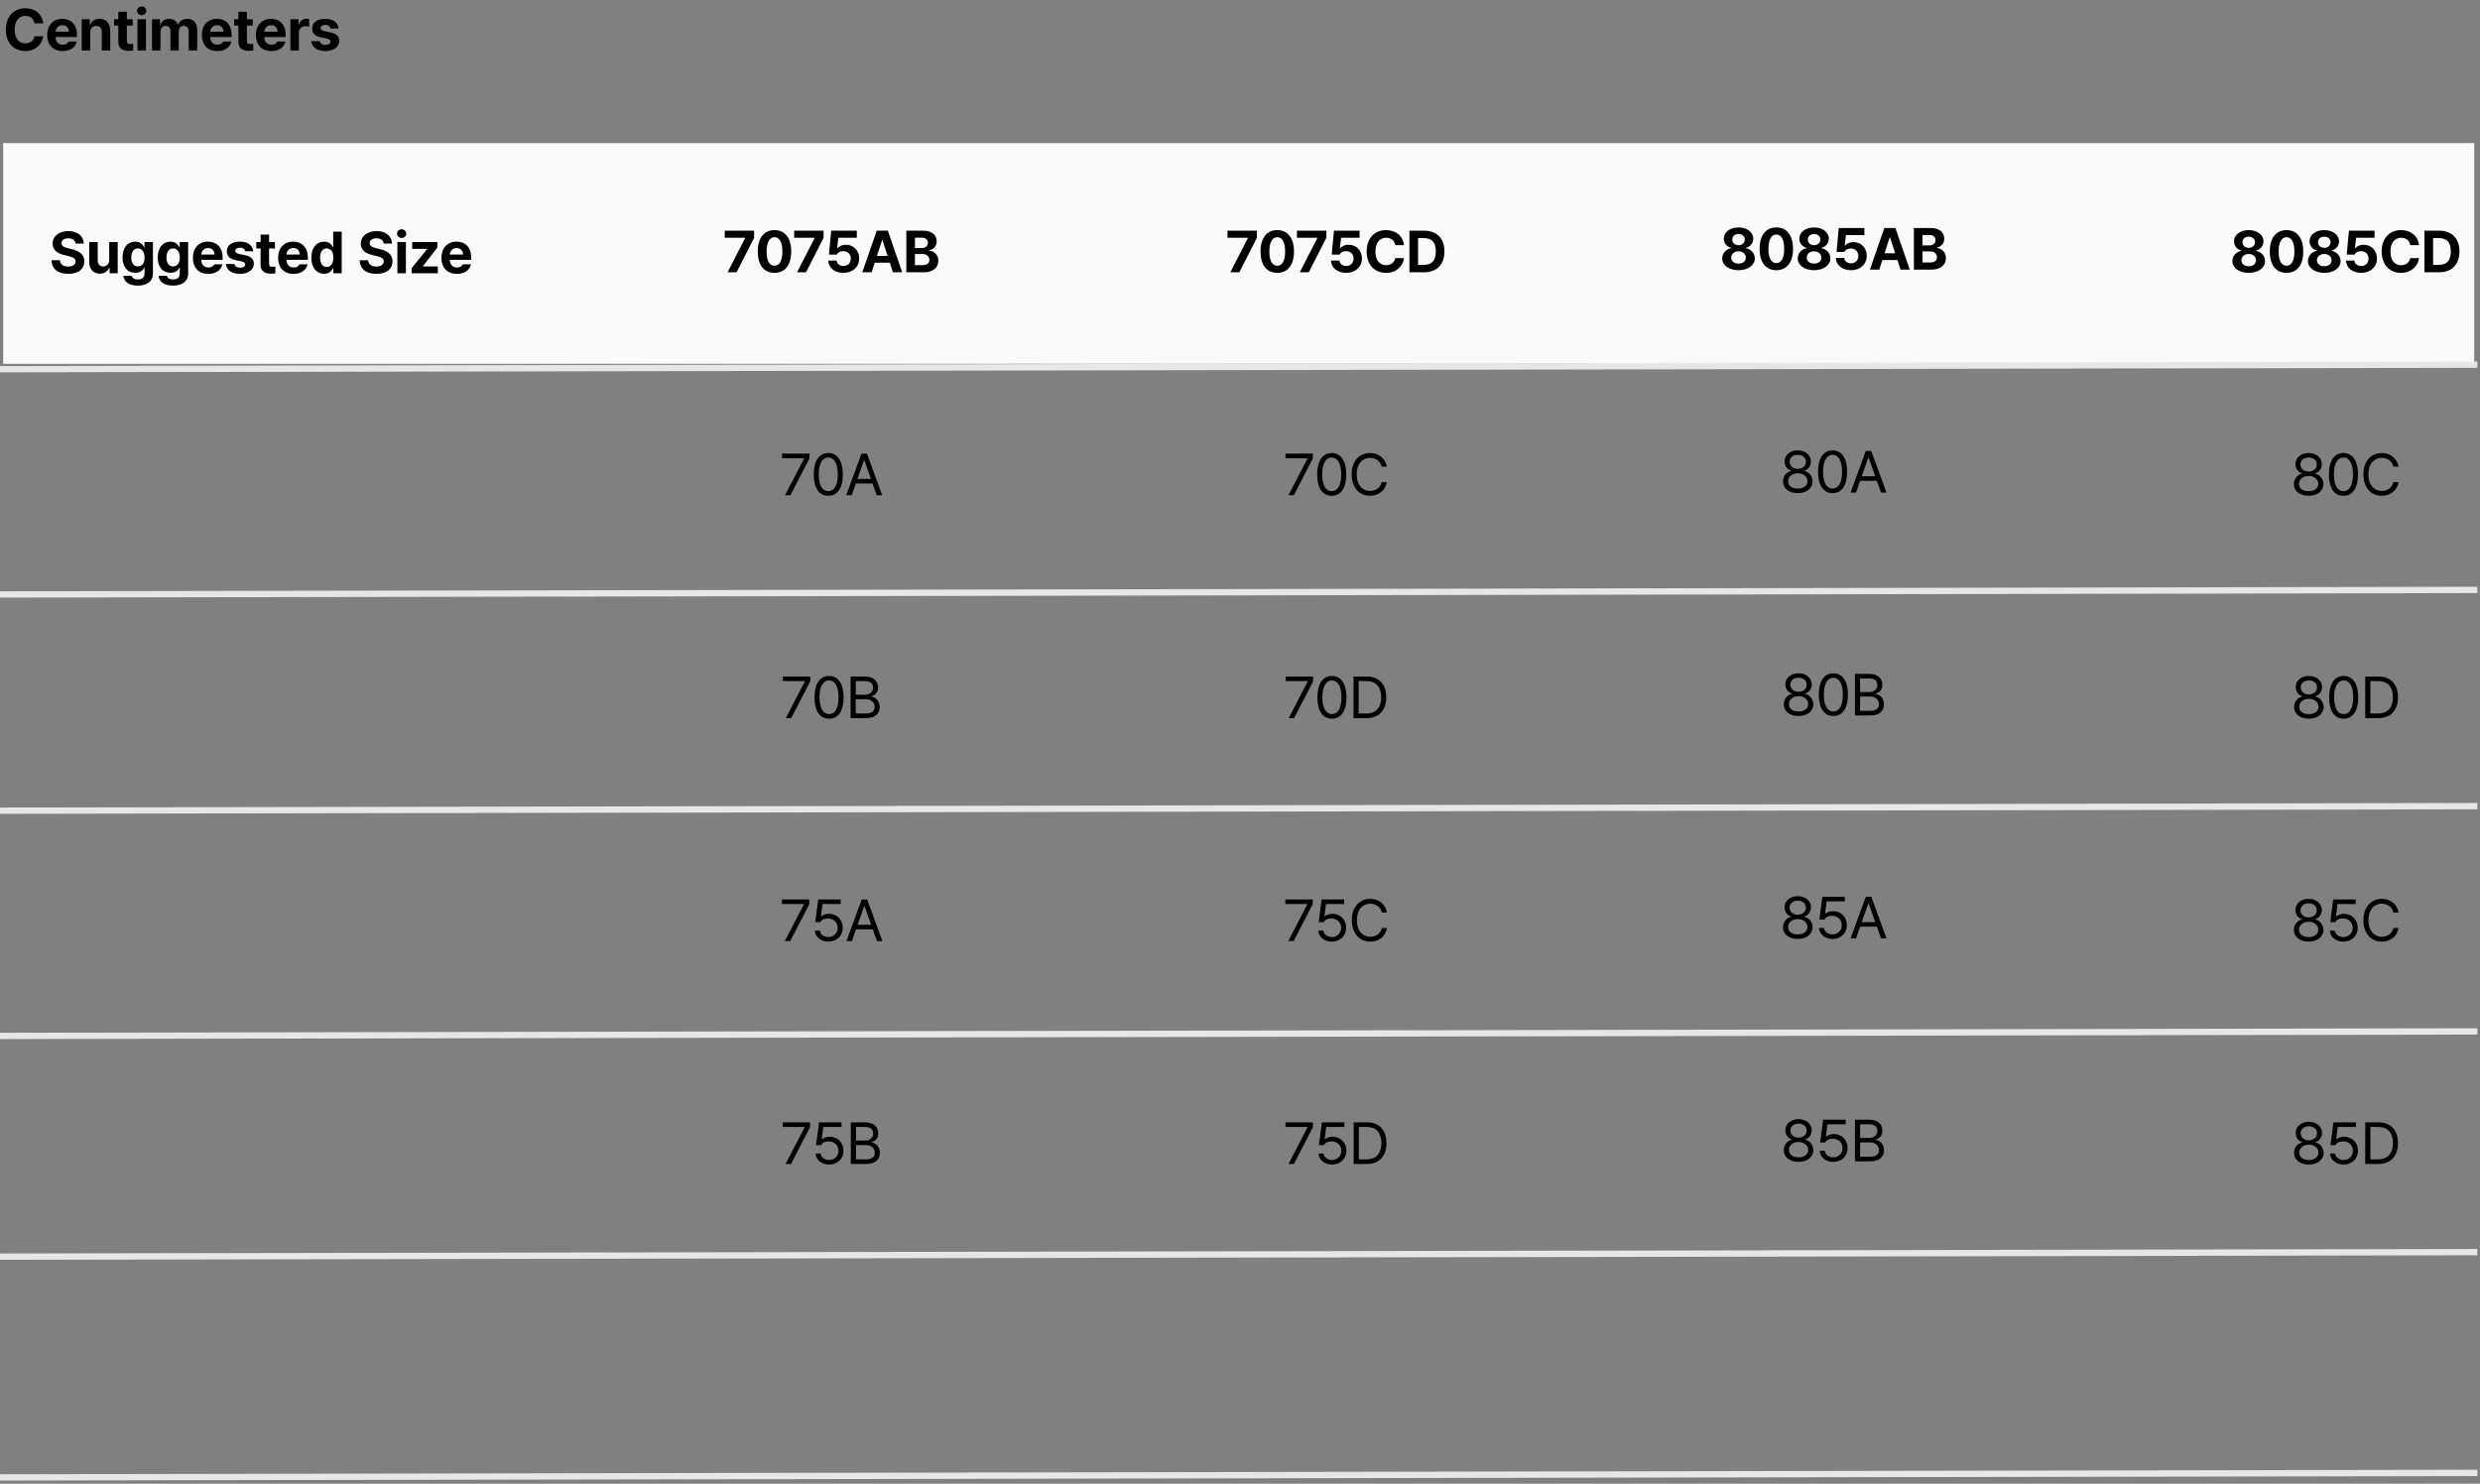
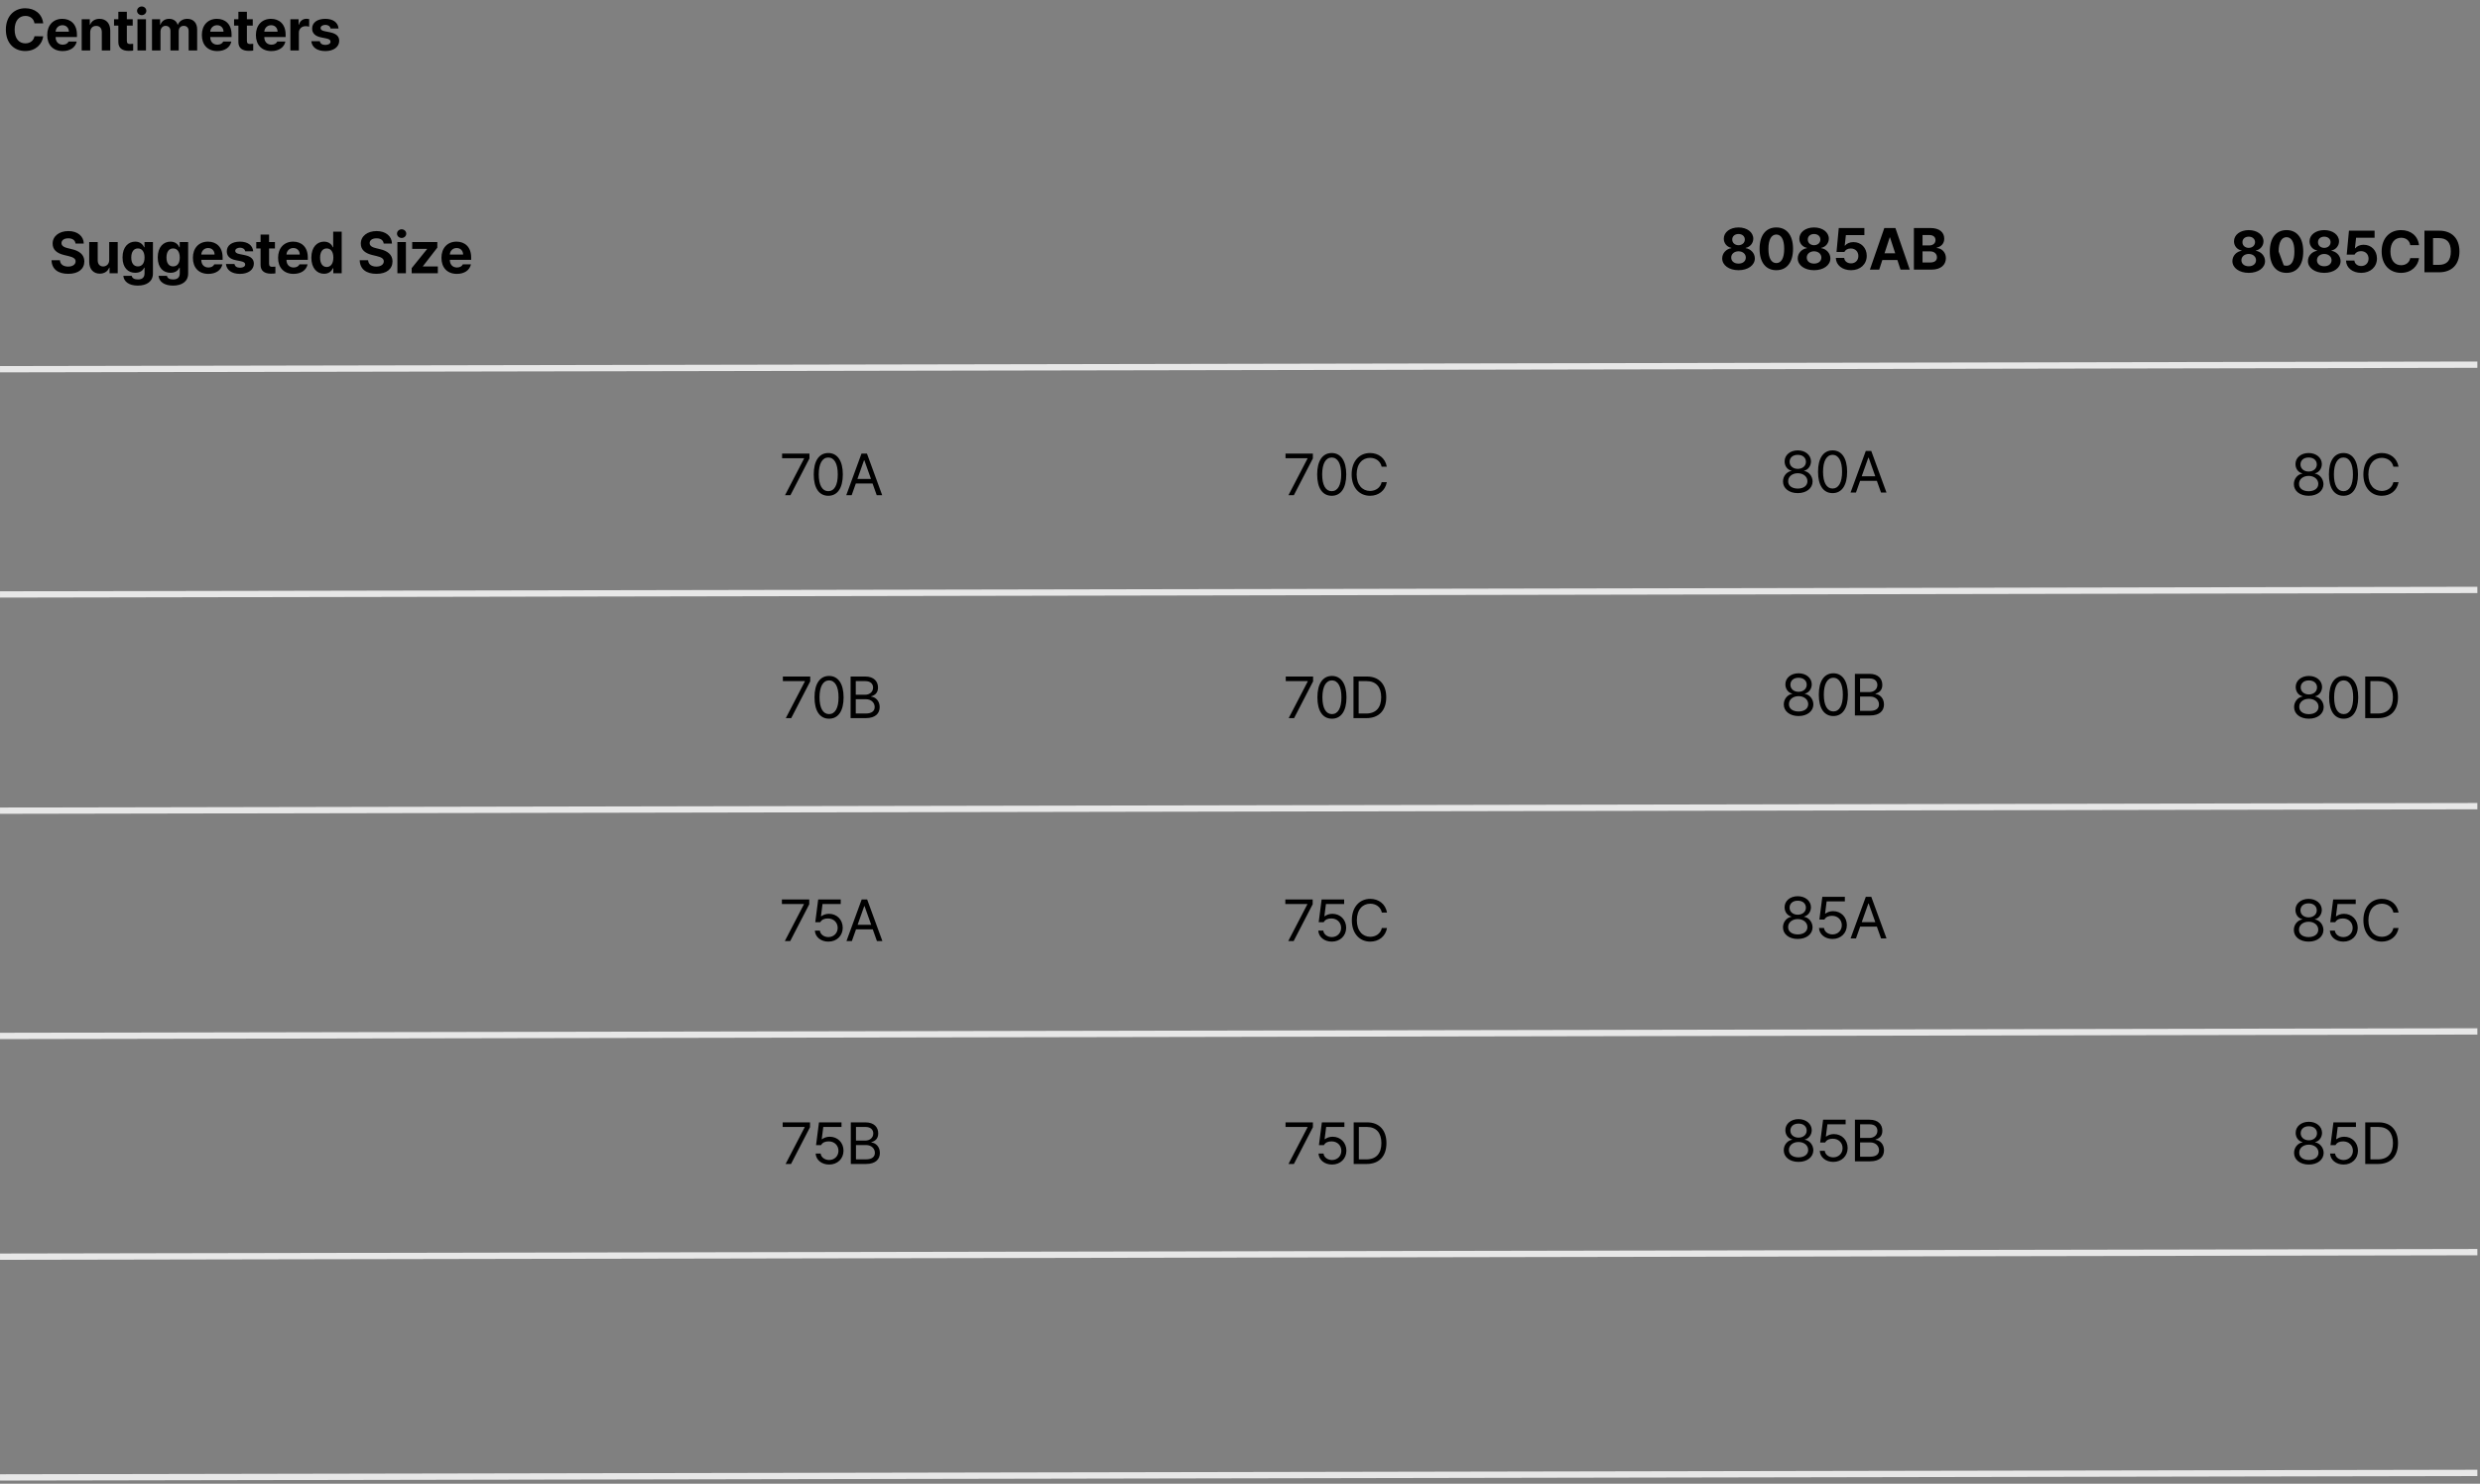
<svg xmlns="http://www.w3.org/2000/svg" fill="none" viewBox="0 0 590 353" height="353" width="590">
  <rect x="0" y="0" width="590" height="353" fill="#808080" stroke="none" />
  <path fill="black" d="M8.203 5.547C8.039 4.453 7.198 3.79 6.043 3.783C4.505 3.79 3.486 4.966 3.486 7.051C3.486 9.184 4.519 10.312 6.029 10.318C7.157 10.312 8.005 9.696 8.203 8.623L10.281 8.637C10.056 10.469 8.518 12.137 6.002 12.137C3.356 12.137 1.395 10.271 1.395 7.051C1.395 3.817 3.391 1.965 6.002 1.965C8.285 1.965 10.008 3.271 10.281 5.547H8.203ZM14.899 12.15C12.623 12.144 11.228 10.674 11.235 8.322C11.228 6.032 12.643 4.48 14.817 4.48C16.765 4.48 18.303 5.711 18.303 8.24V8.814H13.231C13.231 9.936 13.894 10.626 14.94 10.633C15.63 10.626 16.123 10.325 16.321 9.881H18.249C17.962 11.255 16.731 12.144 14.899 12.15ZM13.231 7.543H16.389C16.383 6.641 15.76 5.991 14.858 5.998C13.928 5.991 13.272 6.688 13.231 7.543ZM21.458 7.707V12H19.435V4.576H21.363V5.875H21.445C21.78 5.021 22.573 4.48 23.673 4.48C25.225 4.48 26.237 5.54 26.23 7.27V12H24.22V7.625C24.213 6.709 23.721 6.162 22.88 6.162C22.039 6.162 21.458 6.729 21.458 7.707ZM31.572 4.576V6.094H30.178V9.717C30.171 10.312 30.465 10.455 30.875 10.469C31.08 10.469 31.436 10.448 31.682 10.428V12.027C31.463 12.062 31.101 12.102 30.602 12.096C29.139 12.102 28.14 11.446 28.154 10.004V6.094H27.129V4.576H28.154V2.799H30.178V4.576H31.572ZM32.704 12V4.576H34.727V12H32.704ZM32.608 2.58C32.608 2.006 33.107 1.548 33.715 1.541C34.317 1.548 34.816 2.006 34.809 2.58C34.816 3.141 34.317 3.605 33.715 3.605C33.107 3.605 32.608 3.141 32.608 2.58ZM36.159 12V4.576H38.087V5.875H38.169C38.484 5.007 39.236 4.48 40.234 4.48C41.252 4.48 42.011 5.021 42.257 5.875H42.325C42.633 5.034 43.481 4.48 44.568 4.48C45.942 4.48 46.906 5.39 46.906 7.01V12H44.882V7.406C44.889 6.559 44.383 6.148 43.72 6.148C42.961 6.148 42.51 6.675 42.517 7.461V12H40.548V7.352C40.555 6.62 40.09 6.148 39.4 6.148C38.709 6.148 38.176 6.702 38.183 7.543V12H36.159ZM51.687 12.15C49.411 12.144 48.016 10.674 48.023 8.322C48.016 6.032 49.431 4.48 51.605 4.48C53.554 4.48 55.092 5.711 55.092 8.24V8.814H50.019C50.019 9.936 50.682 10.626 51.728 10.633C52.419 10.626 52.911 10.325 53.109 9.881H55.037C54.75 11.255 53.519 12.144 51.687 12.15ZM50.019 7.543H53.178C53.171 6.641 52.549 5.991 51.646 5.998C50.717 5.991 50.06 6.688 50.019 7.543ZM60.133 4.576V6.094H58.739V9.717C58.732 10.312 59.026 10.455 59.436 10.469C59.641 10.469 59.997 10.448 60.243 10.428V12.027C60.024 12.062 59.662 12.102 59.163 12.096C57.7 12.102 56.702 11.446 56.715 10.004V6.094H55.69V4.576H56.715V2.799H58.739V4.576H60.133ZM64.546 12.15C62.27 12.144 60.875 10.674 60.882 8.322C60.875 6.032 62.29 4.48 64.464 4.48C66.412 4.48 67.95 5.711 67.95 8.24V8.814H62.878C62.878 9.936 63.541 10.626 64.587 10.633C65.278 10.626 65.77 10.325 65.968 9.881H67.896C67.609 11.255 66.378 12.144 64.546 12.15ZM62.878 7.543H66.036C66.029 6.641 65.407 5.991 64.505 5.998C63.575 5.991 62.919 6.688 62.878 7.543ZM69.082 12V4.576H71.037V5.861H71.119C71.385 4.952 72.076 4.467 72.91 4.467C73.115 4.467 73.375 4.494 73.552 4.535V6.34C73.361 6.278 72.971 6.23 72.691 6.23C71.775 6.23 71.098 6.866 71.105 7.775V12H69.082ZM78.635 6.777C78.546 6.258 78.095 5.923 77.418 5.916C76.762 5.923 76.263 6.23 76.27 6.682C76.263 7.017 76.523 7.276 77.227 7.42L78.553 7.693C79.996 7.994 80.693 8.637 80.7 9.703C80.693 11.166 79.38 12.144 77.405 12.15C75.402 12.144 74.226 11.248 74.055 9.799H76.092C76.188 10.38 76.66 10.681 77.405 10.688C78.143 10.681 78.635 10.387 78.635 9.908C78.635 9.525 78.321 9.286 77.623 9.143L76.393 8.896C74.978 8.616 74.253 7.892 74.26 6.791C74.253 5.369 75.477 4.48 77.391 4.48C79.264 4.48 80.426 5.369 80.535 6.777H78.635Z" />
-   <rect fill="#FAFAFA" height="52.516" width="587.871" y="34.038" x="0.752" />
  <path fill="black" d="M17.961 57.94C17.879 57.153 17.257 56.695 16.252 56.695C15.213 56.695 14.632 57.174 14.625 57.83C14.618 58.548 15.356 58.869 16.211 59.06L17.1 59.279C18.795 59.669 20.06 60.53 20.066 62.178C20.06 63.989 18.651 65.151 16.238 65.144C13.846 65.151 12.321 64.044 12.26 61.918H14.256C14.324 62.916 15.117 63.422 16.211 63.422C17.291 63.422 17.988 62.916 17.988 62.178C17.988 61.501 17.373 61.187 16.293 60.92L15.213 60.66C13.545 60.25 12.52 59.416 12.52 57.967C12.513 56.169 14.099 54.973 16.266 54.973C18.46 54.973 19.902 56.19 19.93 57.94H17.961ZM25.983 61.85V57.584H28.006V65.008H26.065V63.668H25.983C25.648 64.529 24.848 65.103 23.727 65.103C22.244 65.103 21.225 64.051 21.225 62.315V57.584H23.249V61.959C23.249 62.841 23.755 63.388 24.547 63.395C25.286 63.388 25.983 62.861 25.983 61.85ZM32.775 67.947C30.724 67.947 29.459 67.024 29.343 65.623H31.339C31.448 66.218 32.009 66.484 32.816 66.484C33.752 66.484 34.381 66.081 34.388 65.049V63.695H34.292C34.026 64.297 33.369 64.905 32.173 64.898C30.498 64.905 29.152 63.723 29.152 61.248C29.152 58.739 30.532 57.488 32.173 57.488C33.417 57.488 34.019 58.227 34.292 58.828H34.374V57.584H36.384V65.09C36.377 66.983 34.887 67.947 32.775 67.947ZM31.23 61.275C31.223 62.56 31.777 63.374 32.802 63.381C33.814 63.374 34.388 62.595 34.388 61.275C34.388 59.956 33.821 59.102 32.802 59.102C31.77 59.102 31.223 59.997 31.23 61.275ZM41.152 67.947C39.102 67.947 37.837 67.024 37.721 65.623H39.717C39.826 66.218 40.387 66.484 41.193 66.484C42.13 66.484 42.759 66.081 42.766 65.049V63.695H42.67C42.403 64.297 41.747 64.905 40.551 64.898C38.876 64.905 37.529 63.723 37.529 61.248C37.529 58.739 38.91 57.488 40.551 57.488C41.795 57.488 42.396 58.227 42.67 58.828H42.752V57.584H44.762V65.09C44.755 66.983 43.265 67.947 41.152 67.947ZM39.607 61.275C39.6 62.56 40.154 63.374 41.18 63.381C42.191 63.374 42.766 62.595 42.766 61.275C42.766 59.956 42.198 59.102 41.18 59.102C40.147 59.102 39.6 59.997 39.607 61.275ZM49.557 65.158C47.281 65.151 45.886 63.682 45.893 61.33C45.886 59.04 47.301 57.488 49.475 57.488C51.423 57.488 52.962 58.719 52.962 61.248V61.822H47.889C47.889 62.943 48.552 63.634 49.598 63.641C50.289 63.634 50.781 63.333 50.979 62.889H52.907C52.62 64.263 51.389 65.151 49.557 65.158ZM47.889 60.551H51.047C51.041 59.648 50.419 58.999 49.516 59.006C48.587 58.999 47.93 59.696 47.889 60.551ZM58.331 59.785C58.242 59.266 57.791 58.931 57.114 58.924C56.458 58.931 55.959 59.238 55.966 59.69C55.959 60.024 56.219 60.284 56.923 60.428L58.249 60.701C59.692 61.002 60.389 61.645 60.396 62.711C60.389 64.174 59.076 65.151 57.101 65.158C55.098 65.151 53.922 64.256 53.751 62.807H55.788C55.884 63.388 56.356 63.688 57.101 63.695C57.839 63.688 58.331 63.395 58.331 62.916C58.331 62.533 58.017 62.294 57.319 62.15L56.089 61.904C54.674 61.624 53.949 60.899 53.956 59.799C53.949 58.377 55.173 57.488 57.087 57.488C58.96 57.488 60.122 58.377 60.232 59.785H58.331ZM65.41 57.584V59.102H64.016V62.725C64.009 63.319 64.303 63.463 64.713 63.477C64.918 63.477 65.273 63.456 65.519 63.435V65.035C65.301 65.069 64.938 65.11 64.439 65.103C62.976 65.11 61.978 64.454 61.992 63.012V59.102H60.967V57.584H61.992V55.807H64.016V57.584H65.41ZM69.823 65.158C67.546 65.151 66.152 63.682 66.159 61.33C66.152 59.04 67.567 57.488 69.741 57.488C71.689 57.488 73.227 58.719 73.227 61.248V61.822H68.155C68.155 62.943 68.818 63.634 69.864 63.641C70.554 63.634 71.046 63.333 71.245 62.889H73.172C72.885 64.263 71.655 65.151 69.823 65.158ZM68.155 60.551H71.313C71.306 59.648 70.684 58.999 69.782 59.006C68.852 58.999 68.196 59.696 68.155 60.551ZM77.093 65.131C75.398 65.131 74.071 63.784 74.071 61.303C74.071 58.76 75.452 57.488 77.093 57.488C78.337 57.488 78.932 58.227 79.198 58.828H79.267V55.109H81.29V65.008H79.294V63.818H79.198C78.918 64.434 78.303 65.131 77.093 65.131ZM76.15 61.289C76.143 62.602 76.696 63.511 77.722 63.518C78.734 63.511 79.308 62.629 79.308 61.289C79.308 59.956 78.74 59.102 77.722 59.102C76.69 59.102 76.143 59.997 76.15 61.289ZM91.278 57.94C91.196 57.153 90.574 56.695 89.569 56.695C88.53 56.695 87.949 57.174 87.942 57.83C87.935 58.548 88.673 58.869 89.528 59.06L90.416 59.279C92.112 59.669 93.376 60.53 93.383 62.178C93.376 63.989 91.968 65.151 89.555 65.144C87.162 65.151 85.638 64.044 85.577 61.918H87.573C87.641 62.916 88.434 63.422 89.528 63.422C90.608 63.422 91.305 62.916 91.305 62.178C91.305 61.501 90.69 61.187 89.61 60.92L88.53 60.66C86.862 60.25 85.836 59.416 85.836 57.967C85.829 56.169 87.415 54.973 89.582 54.973C91.777 54.973 93.219 56.19 93.246 57.94H91.278ZM94.542 65.008V57.584H96.566V65.008H94.542ZM94.446 55.588C94.446 55.014 94.945 54.556 95.554 54.549C96.155 54.556 96.654 55.014 96.647 55.588C96.654 56.148 96.155 56.613 95.554 56.613C94.945 56.613 94.446 56.148 94.446 55.588ZM97.943 65.008V63.791L101.607 59.252V59.197H98.066V57.584H104.041V58.91L100.609 63.34V63.395H104.164V65.008H97.943ZM108.686 65.158C106.409 65.151 105.015 63.682 105.022 61.33C105.015 59.04 106.43 57.488 108.604 57.488C110.552 57.488 112.09 58.719 112.09 61.248V61.822H107.018C107.018 62.943 107.681 63.634 108.727 63.641C109.417 63.634 109.909 63.333 110.108 62.889H112.035C111.748 64.263 110.518 65.151 108.686 65.158ZM107.018 60.551H110.176C110.169 59.648 109.547 58.999 108.645 59.006C107.715 58.999 107.059 59.696 107.018 60.551Z" />
-   <path fill="black" d="M173.101 64.778L177.271 56.63V56.562H172.417V54.88H179.404V56.589L175.234 64.778H173.101ZM184.254 64.915C181.773 64.915 180.275 63.069 180.275 59.829C180.275 56.596 181.786 54.743 184.254 54.743C186.722 54.743 188.232 56.596 188.232 59.829C188.232 63.083 186.729 64.915 184.254 64.915ZM182.381 59.829C182.367 62.112 183.106 63.22 184.254 63.22C185.402 63.22 186.134 62.112 186.127 59.829C186.134 57.566 185.396 56.432 184.254 56.425C183.112 56.432 182.381 57.566 182.381 59.829ZM189.624 64.778L193.794 56.63V56.562H188.94V54.88H195.926V56.589L191.757 64.778H189.624ZM200.654 64.915C198.589 64.915 197.078 63.698 197.044 61.989H199.04C199.088 62.762 199.792 63.295 200.654 63.288C201.679 63.295 202.41 62.57 202.404 61.538C202.41 60.485 201.665 59.754 200.626 59.747C199.881 59.747 199.362 60.027 199.068 60.581H197.208L197.742 54.88H203.839V56.562H199.437L199.163 59.063H199.245C199.608 58.578 200.36 58.223 201.228 58.23C203.046 58.223 204.4 59.583 204.4 61.483C204.4 63.486 202.882 64.915 200.654 64.915ZM207.363 64.778H205.148L208.58 54.88H211.219L214.637 64.778H212.436L211.69 62.495H208.108L207.363 64.778ZM208.628 60.895H211.171L209.934 57.108H209.865L208.628 60.895ZM215.618 64.778V54.88H219.555C221.736 54.88 222.843 55.933 222.837 57.423C222.843 58.585 222.078 59.316 221.059 59.542V59.638C222.173 59.692 223.226 60.581 223.233 62.044C223.226 63.616 222.05 64.778 219.815 64.778H215.618ZM217.669 63.083H219.405C220.594 63.09 221.107 62.598 221.1 61.852C221.107 61.019 220.471 60.431 219.46 60.431H217.669V63.083ZM217.669 59.023H219.254C220.116 59.029 220.765 58.544 220.758 57.751C220.765 57.033 220.232 56.548 219.296 56.548H217.669V59.023Z" />
  <path fill="black" d="M186.761 117.813L191.3 109.077V109.009H186.064V107.915H192.572V109.063L188.046 117.813H186.761ZM197.053 117.95C194.858 117.95 193.587 116.104 193.594 112.864C193.587 109.651 194.872 107.778 197.053 107.778C199.227 107.778 200.512 109.651 200.512 112.864C200.512 116.104 199.247 117.95 197.053 117.95ZM194.783 112.864C194.79 115.428 195.617 116.856 197.053 116.856C198.481 116.856 199.315 115.428 199.309 112.864C199.315 110.301 198.475 108.852 197.053 108.845C195.631 108.852 194.79 110.301 194.783 112.864ZM202.614 117.813H201.329L204.952 107.915H206.251L209.874 117.813H208.575L207.584 115.024H203.605L202.614 117.813ZM203.981 113.944H207.208L205.635 109.515H205.553L203.981 113.944Z" />
  <path fill="black" d="M186.946 170.848L191.485 162.112V162.043H186.248V160.95H192.756V162.098L188.231 170.848H186.946ZM197.237 170.985C195.043 170.985 193.771 169.139 193.778 165.899C193.771 162.686 195.057 160.813 197.237 160.813C199.411 160.813 200.696 162.686 200.696 165.899C200.696 169.139 199.432 170.985 197.237 170.985ZM194.968 165.899C194.975 168.462 195.802 169.891 197.237 169.891C198.666 169.891 199.5 168.462 199.493 165.899C199.5 163.335 198.659 161.886 197.237 161.879C195.815 161.886 194.975 163.335 194.968 165.899ZM202.361 170.848V160.95H205.834C207.912 160.95 208.889 162.119 208.882 163.575C208.889 164.846 208.131 165.414 207.269 165.653V165.749C208.192 165.803 209.272 166.651 209.279 168.223C209.272 169.707 208.295 170.848 205.957 170.848H202.361ZM203.591 169.754H205.943C207.495 169.754 208.096 169.071 208.089 168.209C208.096 167.205 207.283 166.35 206.011 166.35H203.591V169.754ZM203.591 165.284H205.793C206.866 165.291 207.707 164.621 207.707 163.588C207.707 162.727 207.126 162.043 205.834 162.043H203.591V165.284Z" />
  <path fill="black" d="M186.713 223.883L191.252 215.147V215.079H186.016V213.985H192.524V215.133L187.998 223.883H186.713ZM197.073 224.02C195.289 224.02 193.936 222.919 193.86 221.395H195.05C195.139 222.277 196 222.933 197.073 222.94C198.358 222.933 199.288 221.997 199.288 220.752C199.288 219.467 198.324 218.517 196.991 218.51C196.157 218.497 195.508 218.756 195.146 219.399H193.956L194.653 213.985H200.013V215.079H195.679L195.31 217.977H195.405C195.85 217.635 196.513 217.403 197.21 217.403C199.097 217.403 200.484 218.797 200.491 220.725C200.484 222.639 199.049 224.02 197.073 224.02ZM202.662 223.883H201.377L205 213.985H206.298L209.922 223.883H208.623L207.631 221.094H203.653L202.662 223.883ZM204.029 220.014H207.256L205.683 215.584H205.601L204.029 220.014Z" />
  <path fill="black" d="M186.898 276.918L191.437 268.182V268.113H186.201V267.02H192.708V268.168L188.183 276.918H186.898ZM197.258 277.055C195.474 277.055 194.12 275.954 194.045 274.43H195.234C195.323 275.312 196.185 275.968 197.258 275.975C198.543 275.968 199.473 275.031 199.473 273.787C199.473 272.502 198.509 271.552 197.176 271.545C196.342 271.531 195.692 271.791 195.33 272.434H194.141L194.838 267.02H200.197V268.113H195.863L195.494 271.012H195.59C196.034 270.67 196.697 270.438 197.395 270.438C199.281 270.438 200.669 271.832 200.676 273.76C200.669 275.674 199.233 277.055 197.258 277.055ZM202.409 276.918V267.02H205.881C207.96 267.02 208.937 268.188 208.93 269.645C208.937 270.916 208.178 271.483 207.317 271.723V271.818C208.24 271.873 209.32 272.721 209.327 274.293C209.32 275.776 208.342 276.918 206.005 276.918H202.409ZM203.639 275.824H205.991C207.543 275.824 208.144 275.141 208.137 274.279C208.144 273.274 207.331 272.42 206.059 272.42H203.639V275.824ZM203.639 271.354H205.84C206.914 271.36 207.755 270.69 207.755 269.658C207.755 268.797 207.173 268.113 205.881 268.113H203.639V271.354Z" />
-   <path fill="black" d="M292.71 64.778L296.88 56.63V56.562H292.027V54.88H299.013V56.589L294.843 64.778H292.71ZM303.863 64.915C301.382 64.915 299.885 63.069 299.885 59.829C299.885 56.596 301.396 54.743 303.863 54.743C306.331 54.743 307.842 56.596 307.842 59.829C307.842 63.083 306.338 64.915 303.863 64.915ZM301.99 59.829C301.977 62.112 302.715 63.22 303.863 63.22C305.012 63.22 305.743 62.112 305.736 59.829C305.743 57.566 305.005 56.432 303.863 56.425C302.722 56.432 301.99 57.566 301.99 59.829ZM309.233 64.778L313.403 56.63V56.562H308.549V54.88H315.536V56.589L311.366 64.778H309.233ZM320.263 64.915C318.199 64.915 316.688 63.698 316.654 61.989H318.65C318.698 62.762 319.402 63.295 320.263 63.288C321.288 63.295 322.02 62.57 322.013 61.538C322.02 60.485 321.275 59.754 320.236 59.747C319.491 59.747 318.971 60.027 318.677 60.581H316.818L317.351 54.88H323.449V56.562H319.046L318.773 59.063H318.855C319.217 58.578 319.969 58.223 320.837 58.23C322.656 58.223 324.009 59.583 324.009 61.483C324.009 63.486 322.492 64.915 320.263 64.915ZM331.936 58.325C331.771 57.231 330.931 56.568 329.775 56.562C328.237 56.568 327.219 57.744 327.219 59.829C327.219 61.962 328.251 63.09 329.762 63.097C330.89 63.09 331.737 62.475 331.936 61.401L334.014 61.415C333.788 63.247 332.25 64.915 329.734 64.915C327.089 64.915 325.127 63.049 325.127 59.829C325.127 56.596 327.123 54.743 329.734 54.743C332.018 54.743 333.74 56.049 334.014 58.325H331.936ZM338.796 64.778H335.309V54.88H338.837C341.817 54.88 343.642 56.732 343.635 59.815C343.642 62.912 341.817 64.778 338.796 64.778ZM337.36 63.015H338.713C340.6 63.015 341.585 62.037 341.585 59.815C341.585 57.614 340.6 56.644 338.727 56.644H337.36V63.015Z" />
  <path fill="black" d="M306.528 117.813L311.067 109.077V109.009H305.83V107.915H312.338V109.063L307.813 117.813H306.528ZM316.819 117.95C314.625 117.95 313.354 116.104 313.36 112.864C313.354 109.651 314.639 107.778 316.819 107.778C318.993 107.778 320.278 109.651 320.278 112.864C320.278 116.104 319.014 117.95 316.819 117.95ZM314.55 112.864C314.557 115.428 315.384 116.856 316.819 116.856C318.248 116.856 319.082 115.428 319.075 112.864C319.082 110.301 318.241 108.852 316.819 108.845C315.397 108.852 314.557 110.301 314.55 112.864ZM328.697 111.032C328.41 109.665 327.241 108.927 325.935 108.927C324.144 108.927 322.756 110.308 322.75 112.864C322.756 115.414 324.144 116.795 325.935 116.802C327.241 116.795 328.403 116.063 328.697 114.71H329.927C329.572 116.733 327.945 117.95 325.935 117.95C323.392 117.95 321.553 115.995 321.56 112.864C321.553 109.733 323.392 107.778 325.935 107.778C327.938 107.778 329.558 108.975 329.927 111.032H328.697Z" />
  <path fill="black" d="M306.582 170.848L311.121 162.112V162.043H305.885V160.95H312.393V162.098L307.868 170.848H306.582ZM316.874 170.985C314.68 170.985 313.408 169.139 313.415 165.899C313.408 162.686 314.693 160.813 316.874 160.813C319.048 160.813 320.333 162.686 320.333 165.899C320.333 169.139 319.068 170.985 316.874 170.985ZM314.604 165.899C314.611 168.462 315.438 169.891 316.874 169.891C318.303 169.891 319.137 168.462 319.13 165.899C319.137 163.335 318.296 161.886 316.874 161.879C315.452 161.886 314.611 163.335 314.604 165.899ZM325.074 170.848H321.998V160.95H325.197C328.089 160.95 329.791 162.802 329.791 165.885C329.791 168.975 328.089 170.848 325.074 170.848ZM323.228 169.754H324.992C327.419 169.754 328.588 168.285 328.588 165.885C328.588 163.493 327.419 162.043 325.115 162.043H323.228V169.754Z" />
  <path fill="black" d="M306.48 223.883L311.019 215.147V215.079H305.783V213.985H312.29V215.133L307.765 223.883H306.48ZM316.84 224.02C315.056 224.02 313.702 222.919 313.627 221.395H314.816C314.905 222.277 315.767 222.933 316.84 222.94C318.125 222.933 319.055 221.997 319.055 220.752C319.055 219.467 318.091 218.517 316.758 218.51C315.924 218.497 315.274 218.756 314.912 219.399H313.723L314.42 213.985H319.779V215.079H315.445L315.076 217.977H315.172C315.616 217.635 316.279 217.403 316.977 217.403C318.863 217.403 320.251 218.797 320.258 220.725C320.251 222.639 318.815 224.02 316.84 224.02ZM328.745 217.102C328.458 215.735 327.289 214.997 325.983 214.997C324.192 214.997 322.804 216.377 322.798 218.934C322.804 221.484 324.192 222.865 325.983 222.872C327.289 222.865 328.451 222.133 328.745 220.78H329.975C329.62 222.803 327.993 224.02 325.983 224.02C323.44 224.02 321.601 222.065 321.608 218.934C321.601 215.803 323.44 213.848 325.983 213.848C327.986 213.848 329.606 215.044 329.975 217.102H328.745Z" />
  <path fill="black" d="M306.535 276.918L311.074 268.182V268.113H305.837V267.02H312.345V268.168L307.82 276.918H306.535ZM316.895 277.055C315.11 277.055 313.757 275.954 313.682 274.43H314.871C314.96 275.312 315.821 275.968 316.895 275.975C318.18 275.968 319.109 275.031 319.109 273.787C319.109 272.502 318.146 271.552 316.812 271.545C315.979 271.531 315.329 271.791 314.967 272.434H313.777L314.475 267.02H319.834V268.113H315.5L315.131 271.012H315.227C315.671 270.67 316.334 270.438 317.031 270.438C318.918 270.438 320.306 271.832 320.312 273.76C320.306 275.674 318.87 277.055 316.895 277.055ZM325.122 276.918H322.046V267.02H325.245C328.136 267.02 329.839 268.872 329.839 271.955C329.839 275.045 328.136 276.918 325.122 276.918ZM323.276 275.824H325.04C327.466 275.824 328.635 274.354 328.635 271.955C328.635 269.562 327.466 268.113 325.163 268.113H323.276V275.824Z" />
-   <path fill="black" d="M534.978 64.915C532.715 64.915 531.095 63.726 531.095 62.112C531.095 60.868 532.052 59.856 533.283 59.665V59.597C532.209 59.392 531.471 58.496 531.478 57.409C531.471 55.871 532.954 54.743 534.978 54.743C537.001 54.743 538.485 55.871 538.492 57.409C538.485 58.496 537.726 59.392 536.687 59.597V59.665C537.89 59.856 538.861 60.868 538.861 62.112C538.861 63.726 537.234 64.915 534.978 64.915ZM533.242 61.907C533.235 62.755 533.932 63.35 534.978 63.343C536.024 63.35 536.721 62.755 536.714 61.907C536.721 61.053 535.983 60.424 534.978 60.417C533.973 60.424 533.235 61.046 533.242 61.907ZM533.488 57.614C533.481 58.407 534.103 58.961 534.978 58.968C535.846 58.961 536.475 58.407 536.482 57.614C536.475 56.842 535.86 56.302 534.978 56.302C534.089 56.302 533.481 56.842 533.488 57.614ZM543.971 64.915C541.489 64.915 539.992 63.069 539.992 59.829C539.992 56.596 541.503 54.743 543.971 54.743C546.439 54.743 547.949 56.596 547.949 59.829C547.949 63.083 546.445 64.915 543.971 64.915ZM542.098 59.829C542.084 62.112 542.822 63.22 543.971 63.22C545.119 63.22 545.851 62.112 545.844 59.829C545.851 57.566 545.112 56.432 543.971 56.425C542.829 56.432 542.098 57.566 542.098 59.829ZM552.95 64.915C550.687 64.915 549.067 63.726 549.067 62.112C549.067 60.868 550.024 59.856 551.255 59.665V59.597C550.181 59.392 549.443 58.496 549.45 57.409C549.443 55.871 550.926 54.743 552.95 54.743C554.973 54.743 556.457 55.871 556.464 57.409C556.457 58.496 555.698 59.392 554.659 59.597V59.665C555.862 59.856 556.833 60.868 556.833 62.112C556.833 63.726 555.206 64.915 552.95 64.915ZM551.214 61.907C551.207 62.755 551.904 63.35 552.95 63.343C553.996 63.35 554.693 62.755 554.686 61.907C554.693 61.053 553.955 60.424 552.95 60.417C551.945 60.424 551.207 61.046 551.214 61.907ZM551.46 57.614C551.453 58.407 552.075 58.961 552.95 58.968C553.818 58.961 554.447 58.407 554.454 57.614C554.447 56.842 553.832 56.302 552.95 56.302C552.061 56.302 551.453 56.842 551.46 57.614ZM561.738 64.915C559.673 64.915 558.162 63.698 558.128 61.989H560.124C560.172 62.762 560.876 63.295 561.738 63.288C562.763 63.295 563.494 62.57 563.488 61.538C563.494 60.485 562.749 59.754 561.71 59.747C560.965 59.747 560.446 60.027 560.152 60.581H558.292L558.826 54.88H564.923V56.562H560.521L560.247 59.063H560.329C560.692 58.578 561.444 58.223 562.312 58.23C564.13 58.223 565.484 59.583 565.484 61.483C565.484 63.486 563.966 64.915 561.738 64.915ZM573.41 58.325C573.246 57.231 572.405 56.568 571.25 56.562C569.712 56.568 568.693 57.744 568.693 59.829C568.693 61.962 569.726 63.09 571.236 63.097C572.364 63.09 573.212 62.475 573.41 61.401L575.488 61.415C575.263 63.247 573.725 64.915 571.209 64.915C568.563 64.915 566.602 63.049 566.602 59.829C566.602 56.596 568.598 54.743 571.209 54.743C573.492 54.743 575.215 56.049 575.488 58.325H573.41ZM580.27 64.778H576.784V54.88H580.311C583.292 54.88 585.117 56.732 585.11 59.815C585.117 62.912 583.292 64.778 580.27 64.778ZM578.835 63.015H580.188C582.075 63.015 583.059 62.037 583.059 59.815C583.059 57.614 582.075 56.644 580.202 56.644H578.835V63.015Z" />
+   <path fill="black" d="M534.978 64.915C532.715 64.915 531.095 63.726 531.095 62.112C531.095 60.868 532.052 59.856 533.283 59.665V59.597C532.209 59.392 531.471 58.496 531.478 57.409C531.471 55.871 532.954 54.743 534.978 54.743C537.001 54.743 538.485 55.871 538.492 57.409C538.485 58.496 537.726 59.392 536.687 59.597V59.665C537.89 59.856 538.861 60.868 538.861 62.112C538.861 63.726 537.234 64.915 534.978 64.915ZM533.242 61.907C533.235 62.755 533.932 63.35 534.978 63.343C536.024 63.35 536.721 62.755 536.714 61.907C536.721 61.053 535.983 60.424 534.978 60.417C533.973 60.424 533.235 61.046 533.242 61.907ZM533.488 57.614C533.481 58.407 534.103 58.961 534.978 58.968C535.846 58.961 536.475 58.407 536.482 57.614C536.475 56.842 535.86 56.302 534.978 56.302C534.089 56.302 533.481 56.842 533.488 57.614ZM543.971 64.915C541.489 64.915 539.992 63.069 539.992 59.829C539.992 56.596 541.503 54.743 543.971 54.743C546.439 54.743 547.949 56.596 547.949 59.829C547.949 63.083 546.445 64.915 543.971 64.915ZC542.084 62.112 542.822 63.22 543.971 63.22C545.119 63.22 545.851 62.112 545.844 59.829C545.851 57.566 545.112 56.432 543.971 56.425C542.829 56.432 542.098 57.566 542.098 59.829ZM552.95 64.915C550.687 64.915 549.067 63.726 549.067 62.112C549.067 60.868 550.024 59.856 551.255 59.665V59.597C550.181 59.392 549.443 58.496 549.45 57.409C549.443 55.871 550.926 54.743 552.95 54.743C554.973 54.743 556.457 55.871 556.464 57.409C556.457 58.496 555.698 59.392 554.659 59.597V59.665C555.862 59.856 556.833 60.868 556.833 62.112C556.833 63.726 555.206 64.915 552.95 64.915ZM551.214 61.907C551.207 62.755 551.904 63.35 552.95 63.343C553.996 63.35 554.693 62.755 554.686 61.907C554.693 61.053 553.955 60.424 552.95 60.417C551.945 60.424 551.207 61.046 551.214 61.907ZM551.46 57.614C551.453 58.407 552.075 58.961 552.95 58.968C553.818 58.961 554.447 58.407 554.454 57.614C554.447 56.842 553.832 56.302 552.95 56.302C552.061 56.302 551.453 56.842 551.46 57.614ZM561.738 64.915C559.673 64.915 558.162 63.698 558.128 61.989H560.124C560.172 62.762 560.876 63.295 561.738 63.288C562.763 63.295 563.494 62.57 563.488 61.538C563.494 60.485 562.749 59.754 561.71 59.747C560.965 59.747 560.446 60.027 560.152 60.581H558.292L558.826 54.88H564.923V56.562H560.521L560.247 59.063H560.329C560.692 58.578 561.444 58.223 562.312 58.23C564.13 58.223 565.484 59.583 565.484 61.483C565.484 63.486 563.966 64.915 561.738 64.915ZM573.41 58.325C573.246 57.231 572.405 56.568 571.25 56.562C569.712 56.568 568.693 57.744 568.693 59.829C568.693 61.962 569.726 63.09 571.236 63.097C572.364 63.09 573.212 62.475 573.41 61.401L575.488 61.415C575.263 63.247 573.725 64.915 571.209 64.915C568.563 64.915 566.602 63.049 566.602 59.829C566.602 56.596 568.598 54.743 571.209 54.743C573.492 54.743 575.215 56.049 575.488 58.325H573.41ZM580.27 64.778H576.784V54.88H580.311C583.292 54.88 585.117 56.732 585.11 59.815C585.117 62.912 583.292 64.778 580.27 64.778ZM578.835 63.015H580.188C582.075 63.015 583.059 62.037 583.059 59.815C583.059 57.614 582.075 56.644 580.202 56.644H578.835V63.015Z" />
  <path fill="black" d="M549.233 117.95C547.148 117.95 545.712 116.795 545.719 115.188C545.712 113.91 546.601 112.851 547.729 112.673V112.618C546.744 112.393 546.095 111.483 546.102 110.403C546.095 108.893 547.421 107.778 549.233 107.778C551.037 107.778 552.364 108.893 552.377 110.403C552.364 111.483 551.707 112.393 550.737 112.618V112.673C551.858 112.851 552.746 113.91 552.76 115.188C552.746 116.795 551.297 117.95 549.233 117.95ZM546.95 115.12C546.929 116.159 547.811 116.863 549.233 116.87C550.648 116.863 551.53 116.159 551.53 115.12C551.53 114.026 550.566 113.22 549.233 113.22C547.907 113.22 546.929 114.026 546.95 115.12ZM547.291 110.499C547.298 111.497 548.098 112.174 549.233 112.181C550.361 112.174 551.174 111.497 551.174 110.499C551.174 109.508 550.388 108.838 549.233 108.845C548.057 108.838 547.298 109.508 547.291 110.499ZM557.515 117.95C555.32 117.95 554.049 116.104 554.056 112.864C554.049 109.651 555.334 107.778 557.515 107.778C559.688 107.778 560.974 109.651 560.974 112.864C560.974 116.104 559.709 117.95 557.515 117.95ZM555.245 112.864C555.252 115.428 556.079 116.856 557.515 116.856C558.943 116.856 559.777 115.428 559.771 112.864C559.777 110.301 558.937 108.852 557.515 108.845C556.093 108.852 555.252 110.301 555.245 112.864ZM569.392 111.032C569.105 109.665 567.936 108.927 566.631 108.927C564.839 108.927 563.452 110.308 563.445 112.864C563.452 115.414 564.839 116.795 566.631 116.802C567.936 116.795 569.098 116.063 569.392 114.71H570.623C570.267 116.733 568.64 117.95 566.631 117.95C564.088 117.95 562.249 115.995 562.256 112.864C562.249 109.733 564.088 107.778 566.631 107.778C568.633 107.778 570.254 108.975 570.623 111.032H569.392Z" />
  <path fill="black" d="M549.287 170.985C547.202 170.985 545.767 169.83 545.774 168.223C545.767 166.945 546.656 165.885 547.784 165.708V165.653C546.799 165.427 546.15 164.518 546.157 163.438C546.15 161.927 547.476 160.813 549.287 160.813C551.092 160.813 552.418 161.927 552.432 163.438C552.418 164.518 551.762 165.427 550.791 165.653V165.708C551.912 165.885 552.801 166.945 552.815 168.223C552.801 169.83 551.352 170.985 549.287 170.985ZM547.004 168.155C546.984 169.194 547.866 169.898 549.287 169.905C550.702 169.898 551.584 169.194 551.584 168.155C551.584 167.061 550.62 166.254 549.287 166.254C547.961 166.254 546.984 167.061 547.004 168.155ZM547.346 163.534C547.353 164.532 548.153 165.208 549.287 165.215C550.415 165.208 551.229 164.532 551.229 163.534C551.229 162.542 550.443 161.873 549.287 161.879C548.112 161.873 547.353 162.542 547.346 163.534ZM557.569 170.985C555.375 170.985 554.104 169.139 554.11 165.899C554.104 162.686 555.389 160.813 557.569 160.813C559.743 160.813 561.028 162.686 561.028 165.899C561.028 169.139 559.764 170.985 557.569 170.985ZM555.3 165.899C555.307 168.462 556.134 169.891 557.569 169.891C558.998 169.891 559.832 168.462 559.825 165.899C559.832 163.335 558.991 161.886 557.569 161.879C556.147 161.886 555.307 163.335 555.3 165.899ZM565.769 170.848H562.693V160.95H565.892C568.784 160.95 570.486 162.802 570.486 165.885C570.486 168.975 568.784 170.848 565.769 170.848ZM563.923 169.754H565.687C568.114 169.754 569.283 168.285 569.283 165.885C569.283 163.493 568.114 162.043 565.81 162.043H563.923V169.754Z" />
  <path fill="black" d="M549.226 224.02C547.141 224.02 545.705 222.865 545.712 221.258C545.705 219.98 546.594 218.92 547.722 218.743V218.688C546.738 218.462 546.088 217.553 546.095 216.473C546.088 214.962 547.414 213.848 549.226 213.848C551.031 213.848 552.357 214.962 552.37 216.473C552.357 217.553 551.701 218.462 550.73 218.688V218.743C551.851 218.92 552.74 219.98 552.753 221.258C552.74 222.865 551.29 224.02 549.226 224.02ZM546.943 221.19C546.922 222.229 547.804 222.933 549.226 222.94C550.641 222.933 551.523 222.229 551.523 221.19C551.523 220.096 550.559 219.29 549.226 219.29C547.9 219.29 546.922 220.096 546.943 221.19ZM547.285 216.569C547.291 217.567 548.091 218.244 549.226 218.25C550.354 218.244 551.167 217.567 551.167 216.569C551.167 215.578 550.381 214.908 549.226 214.915C548.05 214.908 547.291 215.578 547.285 216.569ZM557.494 224.02C555.71 224.02 554.356 222.919 554.281 221.395H555.471C555.56 222.277 556.421 222.933 557.494 222.94C558.779 222.933 559.709 221.997 559.709 220.752C559.709 219.467 558.745 218.517 557.412 218.51C556.578 218.497 555.929 218.756 555.566 219.399H554.377L555.074 213.985H560.434V215.079H556.1L555.73 217.977H555.826C556.271 217.635 556.934 217.403 557.631 217.403C559.518 217.403 560.905 218.797 560.912 220.725C560.905 222.639 559.47 224.02 557.494 224.02ZM569.399 217.102C569.112 215.735 567.943 214.997 566.637 214.997C564.846 214.997 563.459 216.377 563.452 218.934C563.459 221.484 564.846 222.865 566.637 222.872C567.943 222.865 569.105 222.133 569.399 220.78H570.63C570.274 222.803 568.647 224.02 566.637 224.02C564.094 224.02 562.256 222.065 562.262 218.934C562.256 215.803 564.094 213.848 566.637 213.848C568.64 213.848 570.26 215.044 570.63 217.102H569.399Z" />
  <path fill="black" d="M549.281 277.055C547.196 277.055 545.76 275.899 545.767 274.293C545.76 273.015 546.649 271.955 547.777 271.777V271.723C546.792 271.497 546.143 270.588 546.15 269.508C546.143 267.997 547.469 266.883 549.281 266.883C551.085 266.883 552.411 267.997 552.425 269.508C552.411 270.588 551.755 271.497 550.785 271.723V271.777C551.906 271.955 552.794 273.015 552.808 274.293C552.794 275.899 551.345 277.055 549.281 277.055ZM546.997 274.225C546.977 275.264 547.859 275.968 549.281 275.975C550.696 275.968 551.577 275.264 551.577 274.225C551.577 273.131 550.614 272.324 549.281 272.324C547.954 272.324 546.977 273.131 546.997 274.225ZM547.339 269.604C547.346 270.602 548.146 271.278 549.281 271.285C550.409 271.278 551.222 270.602 551.222 269.604C551.222 268.612 550.436 267.942 549.281 267.949C548.105 267.942 547.346 268.612 547.339 269.604ZM557.549 277.055C555.765 277.055 554.411 275.954 554.336 274.43H555.525C555.614 275.312 556.476 275.968 557.549 275.975C558.834 275.968 559.764 275.031 559.764 273.787C559.764 272.502 558.8 271.552 557.467 271.545C556.633 271.531 555.983 271.791 555.621 272.434H554.432L555.129 267.02H560.488V268.113H556.154L555.785 271.012H555.881C556.325 270.67 556.988 270.438 557.686 270.438C559.572 270.438 560.96 271.832 560.967 273.76C560.96 275.674 559.524 277.055 557.549 277.055ZM565.776 276.918H562.7V267.02H565.899C568.791 267.02 570.493 268.872 570.493 271.955C570.493 275.045 568.791 276.918 565.776 276.918ZM563.93 275.824H565.694C568.121 275.824 569.29 274.354 569.29 271.955C569.29 269.562 568.121 268.113 565.817 268.113H563.93V275.824Z" />
  <path stroke-linecap="square" stroke-width="1.5" stroke="#E7E7E7" d="M0.752 192.865L588.623 191.79" />
  <path stroke-linecap="square" stroke-width="1.5" stroke="#E7E7E7" d="M0.752 141.423L588.623 140.348" />
  <path stroke-linecap="square" stroke-width="1.5" stroke="#E7E7E7" d="M0.752 87.832L588.623 86.758" />
  <path stroke-linecap="square" stroke-width="1.5" stroke="#E7E7E7" d="M0.752 246.455L588.623 245.381" />
  <path stroke-linecap="square" stroke-width="1.5" stroke="#E7E7E7" d="M0.752 298.971L588.623 297.896" />
  <path stroke-linecap="square" stroke-width="1.5" stroke="#E7E7E7" d="M0.752 351.487L588.623 350.412" />
  <path fill="black" d="M413.599 64.283C411.336 64.283 409.716 63.094 409.716 61.48C409.716 60.236 410.673 59.225 411.904 59.033V58.965C410.83 58.76 410.092 57.864 410.099 56.777C410.092 55.239 411.576 54.111 413.599 54.111C415.622 54.111 417.106 55.239 417.113 56.777C417.106 57.864 416.347 58.76 415.308 58.965V59.033C416.511 59.225 417.482 60.236 417.482 61.48C417.482 63.094 415.855 64.283 413.599 64.283ZM411.863 61.275C411.856 62.123 412.553 62.718 413.599 62.711C414.645 62.718 415.342 62.123 415.335 61.275C415.342 60.421 414.604 59.792 413.599 59.785C412.594 59.792 411.856 60.414 411.863 61.275ZM412.109 56.982C412.102 57.775 412.724 58.329 413.599 58.336C414.467 58.329 415.096 57.775 415.103 56.982C415.096 56.21 414.481 55.67 413.599 55.67C412.71 55.67 412.102 56.21 412.109 56.982ZM422.592 64.283C420.11 64.283 418.613 62.438 418.613 59.197C418.613 55.964 420.124 54.111 422.592 54.111C425.06 54.111 426.57 55.964 426.57 59.197C426.57 62.451 425.066 64.283 422.592 64.283ZM420.719 59.197C420.705 61.48 421.443 62.588 422.592 62.588C423.74 62.588 424.472 61.48 424.465 59.197C424.472 56.935 423.733 55.8 422.592 55.793C421.45 55.8 420.719 56.935 420.719 59.197ZM431.571 64.283C429.308 64.283 427.688 63.094 427.688 61.48C427.688 60.236 428.645 59.225 429.876 59.033V58.965C428.802 58.76 428.064 57.864 428.071 56.777C428.064 55.239 429.548 54.111 431.571 54.111C433.594 54.111 435.078 55.239 435.085 56.777C435.078 57.864 434.319 58.76 433.28 58.965V59.033C434.483 59.225 435.454 60.236 435.454 61.48C435.454 63.094 433.827 64.283 431.571 64.283ZM429.835 61.275C429.828 62.123 430.525 62.718 431.571 62.711C432.617 62.718 433.314 62.123 433.307 61.275C433.314 60.421 432.576 59.792 431.571 59.785C430.566 59.792 429.828 60.414 429.835 61.275ZM430.081 56.982C430.074 57.775 430.696 58.329 431.571 58.336C432.439 58.329 433.068 57.775 433.075 56.982C433.068 56.21 432.453 55.67 431.571 55.67C430.682 55.67 430.074 56.21 430.081 56.982ZM440.359 64.283C438.294 64.283 436.784 63.066 436.749 61.357H438.745C438.793 62.13 439.497 62.663 440.359 62.656C441.384 62.663 442.116 61.938 442.109 60.906C442.116 59.853 441.37 59.122 440.331 59.115C439.586 59.115 439.067 59.395 438.773 59.949H436.913L437.447 54.248H443.544V55.93H439.142L438.868 58.432H438.951C439.313 57.946 440.065 57.591 440.933 57.598C442.751 57.591 444.105 58.951 444.105 60.852C444.105 62.855 442.587 64.283 440.359 64.283ZM447.068 64.147H444.853L448.285 54.248H450.924L454.342 64.147H452.141L451.395 61.863H447.813L447.068 64.147ZM448.333 60.264H450.876L449.639 56.477H449.57L448.333 60.264ZM455.323 64.147V54.248H459.26C461.441 54.248 462.548 55.301 462.542 56.791C462.548 57.953 461.783 58.685 460.764 58.91V59.006C461.879 59.06 462.931 59.949 462.938 61.412C462.931 62.984 461.755 64.147 459.52 64.147H455.323ZM457.374 62.451H459.11C460.299 62.458 460.812 61.966 460.805 61.221C460.812 60.387 460.176 59.799 459.165 59.799H457.374V62.451ZM457.374 58.391H458.96C459.821 58.398 460.47 57.912 460.463 57.119C460.47 56.401 459.937 55.916 459.001 55.916H457.374V58.391Z" />
  <path fill="black" d="M427.697 117.318C425.612 117.318 424.176 116.163 424.183 114.557C424.176 113.278 425.065 112.219 426.193 112.041V111.986C425.208 111.761 424.559 110.852 424.566 109.771C424.559 108.261 425.885 107.146 427.697 107.146C429.501 107.146 430.827 108.261 430.841 109.771C430.827 110.852 430.171 111.761 429.201 111.986V112.041C430.322 112.219 431.21 113.278 431.224 114.557C431.21 116.163 429.761 117.318 427.697 117.318ZM425.413 114.488C425.393 115.527 426.275 116.231 427.697 116.238C429.112 116.231 429.994 115.527 429.994 114.488C429.994 113.395 429.03 112.588 427.697 112.588C426.37 112.588 425.393 113.395 425.413 114.488ZM425.755 109.867C425.762 110.865 426.562 111.542 427.697 111.549C428.825 111.542 429.638 110.865 429.638 109.867C429.638 108.876 428.852 108.206 427.697 108.213C426.521 108.206 425.762 108.876 425.755 109.867ZM435.979 117.318C433.784 117.318 432.513 115.473 432.52 112.232C432.513 109.02 433.798 107.146 435.979 107.146C438.152 107.146 439.438 109.02 439.438 112.232C439.438 115.473 438.173 117.318 435.979 117.318ZM433.709 112.232C433.716 114.796 434.543 116.225 435.979 116.225C437.407 116.225 438.241 114.796 438.234 112.232C438.241 109.669 437.4 108.22 435.979 108.213C434.557 108.22 433.716 109.669 433.709 112.232ZM441.54 117.182H440.255L443.878 107.283H445.176L448.799 117.182H447.501L446.509 114.393H442.531L441.54 117.182ZM442.907 113.312H446.133L444.561 108.883H444.479L442.907 113.312Z" />
  <path fill="black" d="M427.881 170.353C425.796 170.353 424.361 169.198 424.368 167.591C424.361 166.313 425.249 165.253 426.377 165.076V165.021C425.393 164.795 424.744 163.886 424.75 162.806C424.744 161.295 426.07 160.181 427.881 160.181C429.686 160.181 431.012 161.295 431.026 162.806C431.012 163.886 430.356 164.795 429.385 165.021V165.076C430.506 165.253 431.395 166.313 431.409 167.591C431.395 169.198 429.946 170.353 427.881 170.353ZM425.598 167.523C425.577 168.562 426.459 169.266 427.881 169.273C429.296 169.266 430.178 168.562 430.178 167.523C430.178 166.429 429.214 165.623 427.881 165.623C426.555 165.623 425.577 166.429 425.598 167.523ZM425.94 162.902C425.947 163.9 426.746 164.577 427.881 164.583C429.009 164.577 429.823 163.9 429.823 162.902C429.823 161.911 429.036 161.241 427.881 161.248C426.705 161.241 425.947 161.911 425.94 162.902ZM436.163 170.353C433.969 170.353 432.697 168.507 432.704 165.267C432.697 162.054 433.982 160.181 436.163 160.181C438.337 160.181 439.622 162.054 439.622 165.267C439.622 168.507 438.357 170.353 436.163 170.353ZM433.894 165.267C433.9 167.831 434.728 169.259 436.163 169.259C437.592 169.259 438.426 167.831 438.419 165.267C438.426 162.704 437.585 161.254 436.163 161.248C434.741 161.254 433.9 162.704 433.894 165.267ZM441.287 170.216V160.318H444.759C446.838 160.318 447.815 161.487 447.808 162.943C447.815 164.214 447.056 164.782 446.195 165.021V165.117C447.118 165.171 448.198 166.019 448.205 167.591C448.198 169.075 447.22 170.216 444.882 170.216H441.287ZM442.517 169.123H444.869C446.421 169.123 447.022 168.439 447.015 167.578C447.022 166.573 446.209 165.718 444.937 165.718H442.517V169.123ZM442.517 164.652H444.718C445.792 164.659 446.632 163.989 446.632 162.957C446.632 162.095 446.051 161.412 444.759 161.412H442.517V164.652Z" />
  <path fill="black" d="M427.69 223.388C425.605 223.388 424.169 222.233 424.176 220.626C424.169 219.348 425.058 218.289 426.186 218.111V218.056C425.202 217.831 424.552 216.921 424.559 215.841C424.552 214.331 425.878 213.216 427.69 213.216C429.494 213.216 430.821 214.331 430.834 215.841C430.821 216.921 430.164 217.831 429.194 218.056V218.111C430.315 218.289 431.203 219.348 431.217 220.626C431.203 222.233 429.754 223.388 427.69 223.388ZM425.407 220.558C425.386 221.597 426.268 222.301 427.69 222.308C429.105 222.301 429.987 221.597 429.987 220.558C429.987 219.464 429.023 218.658 427.69 218.658C426.364 218.658 425.386 219.464 425.407 220.558ZM425.748 215.937C425.755 216.935 426.555 217.612 427.69 217.619C428.818 217.612 429.631 216.935 429.631 215.937C429.631 214.946 428.845 214.276 427.69 214.283C426.514 214.276 425.755 214.946 425.748 215.937ZM435.958 223.388C434.174 223.388 432.82 222.288 432.745 220.763H433.935C434.023 221.645 434.885 222.301 435.958 222.308C437.243 222.301 438.173 221.365 438.173 220.121C438.173 218.835 437.209 217.885 435.876 217.878C435.042 217.865 434.393 218.125 434.03 218.767H432.841L433.538 213.353H438.897V214.447H434.563L434.194 217.345H434.29C434.734 217.003 435.397 216.771 436.095 216.771C437.981 216.771 439.369 218.166 439.376 220.093C439.369 222.007 437.934 223.388 435.958 223.388ZM441.547 223.251H440.261L443.884 213.353H445.183L448.806 223.251H447.507L446.516 220.462H442.538L441.547 223.251ZM442.914 219.382H446.14L444.568 214.953H444.486L442.914 219.382Z" />
  <path fill="black" d="M427.874 276.423C425.789 276.423 424.354 275.268 424.361 273.661C424.354 272.383 425.243 271.323 426.37 271.146V271.091C425.386 270.865 424.737 269.956 424.744 268.876C424.737 267.365 426.063 266.251 427.874 266.251C429.679 266.251 431.005 267.365 431.019 268.876C431.005 269.956 430.349 270.865 429.378 271.091V271.146C430.499 271.323 431.388 272.383 431.402 273.661C431.388 275.268 429.939 276.423 427.874 276.423ZM425.591 273.593C425.571 274.632 426.452 275.336 427.874 275.343C429.289 275.336 430.171 274.632 430.171 273.593C430.171 272.499 429.207 271.692 427.874 271.692C426.548 271.692 425.571 272.499 425.591 273.593ZM425.933 268.972C425.94 269.97 426.74 270.646 427.874 270.653C429.002 270.646 429.816 269.97 429.816 268.972C429.816 267.98 429.03 267.311 427.874 267.317C426.699 267.311 425.94 267.98 425.933 268.972ZM436.143 276.423C434.358 276.423 433.005 275.322 432.93 273.798H434.119C434.208 274.68 435.069 275.336 436.143 275.343C437.428 275.336 438.357 274.399 438.357 273.155C438.357 271.87 437.394 270.92 436.061 270.913C435.227 270.899 434.577 271.159 434.215 271.802H433.025L433.723 266.388H439.082V267.481H434.748L434.379 270.38H434.475C434.919 270.038 435.582 269.806 436.279 269.806C438.166 269.806 439.554 271.2 439.561 273.128C439.554 275.042 438.118 276.423 436.143 276.423ZM441.294 276.286V266.388H444.766C446.844 266.388 447.822 267.557 447.815 269.013C447.822 270.284 447.063 270.852 446.202 271.091V271.187C447.125 271.241 448.205 272.089 448.212 273.661C448.205 275.145 447.227 276.286 444.889 276.286H441.294ZM442.524 275.192H444.876C446.427 275.192 447.029 274.509 447.022 273.647C447.029 272.643 446.215 271.788 444.944 271.788H442.524V275.192ZM442.524 270.722H444.725C445.798 270.729 446.639 270.059 446.639 269.026C446.639 268.165 446.058 267.481 444.766 267.481H442.524V270.722Z" />
</svg>